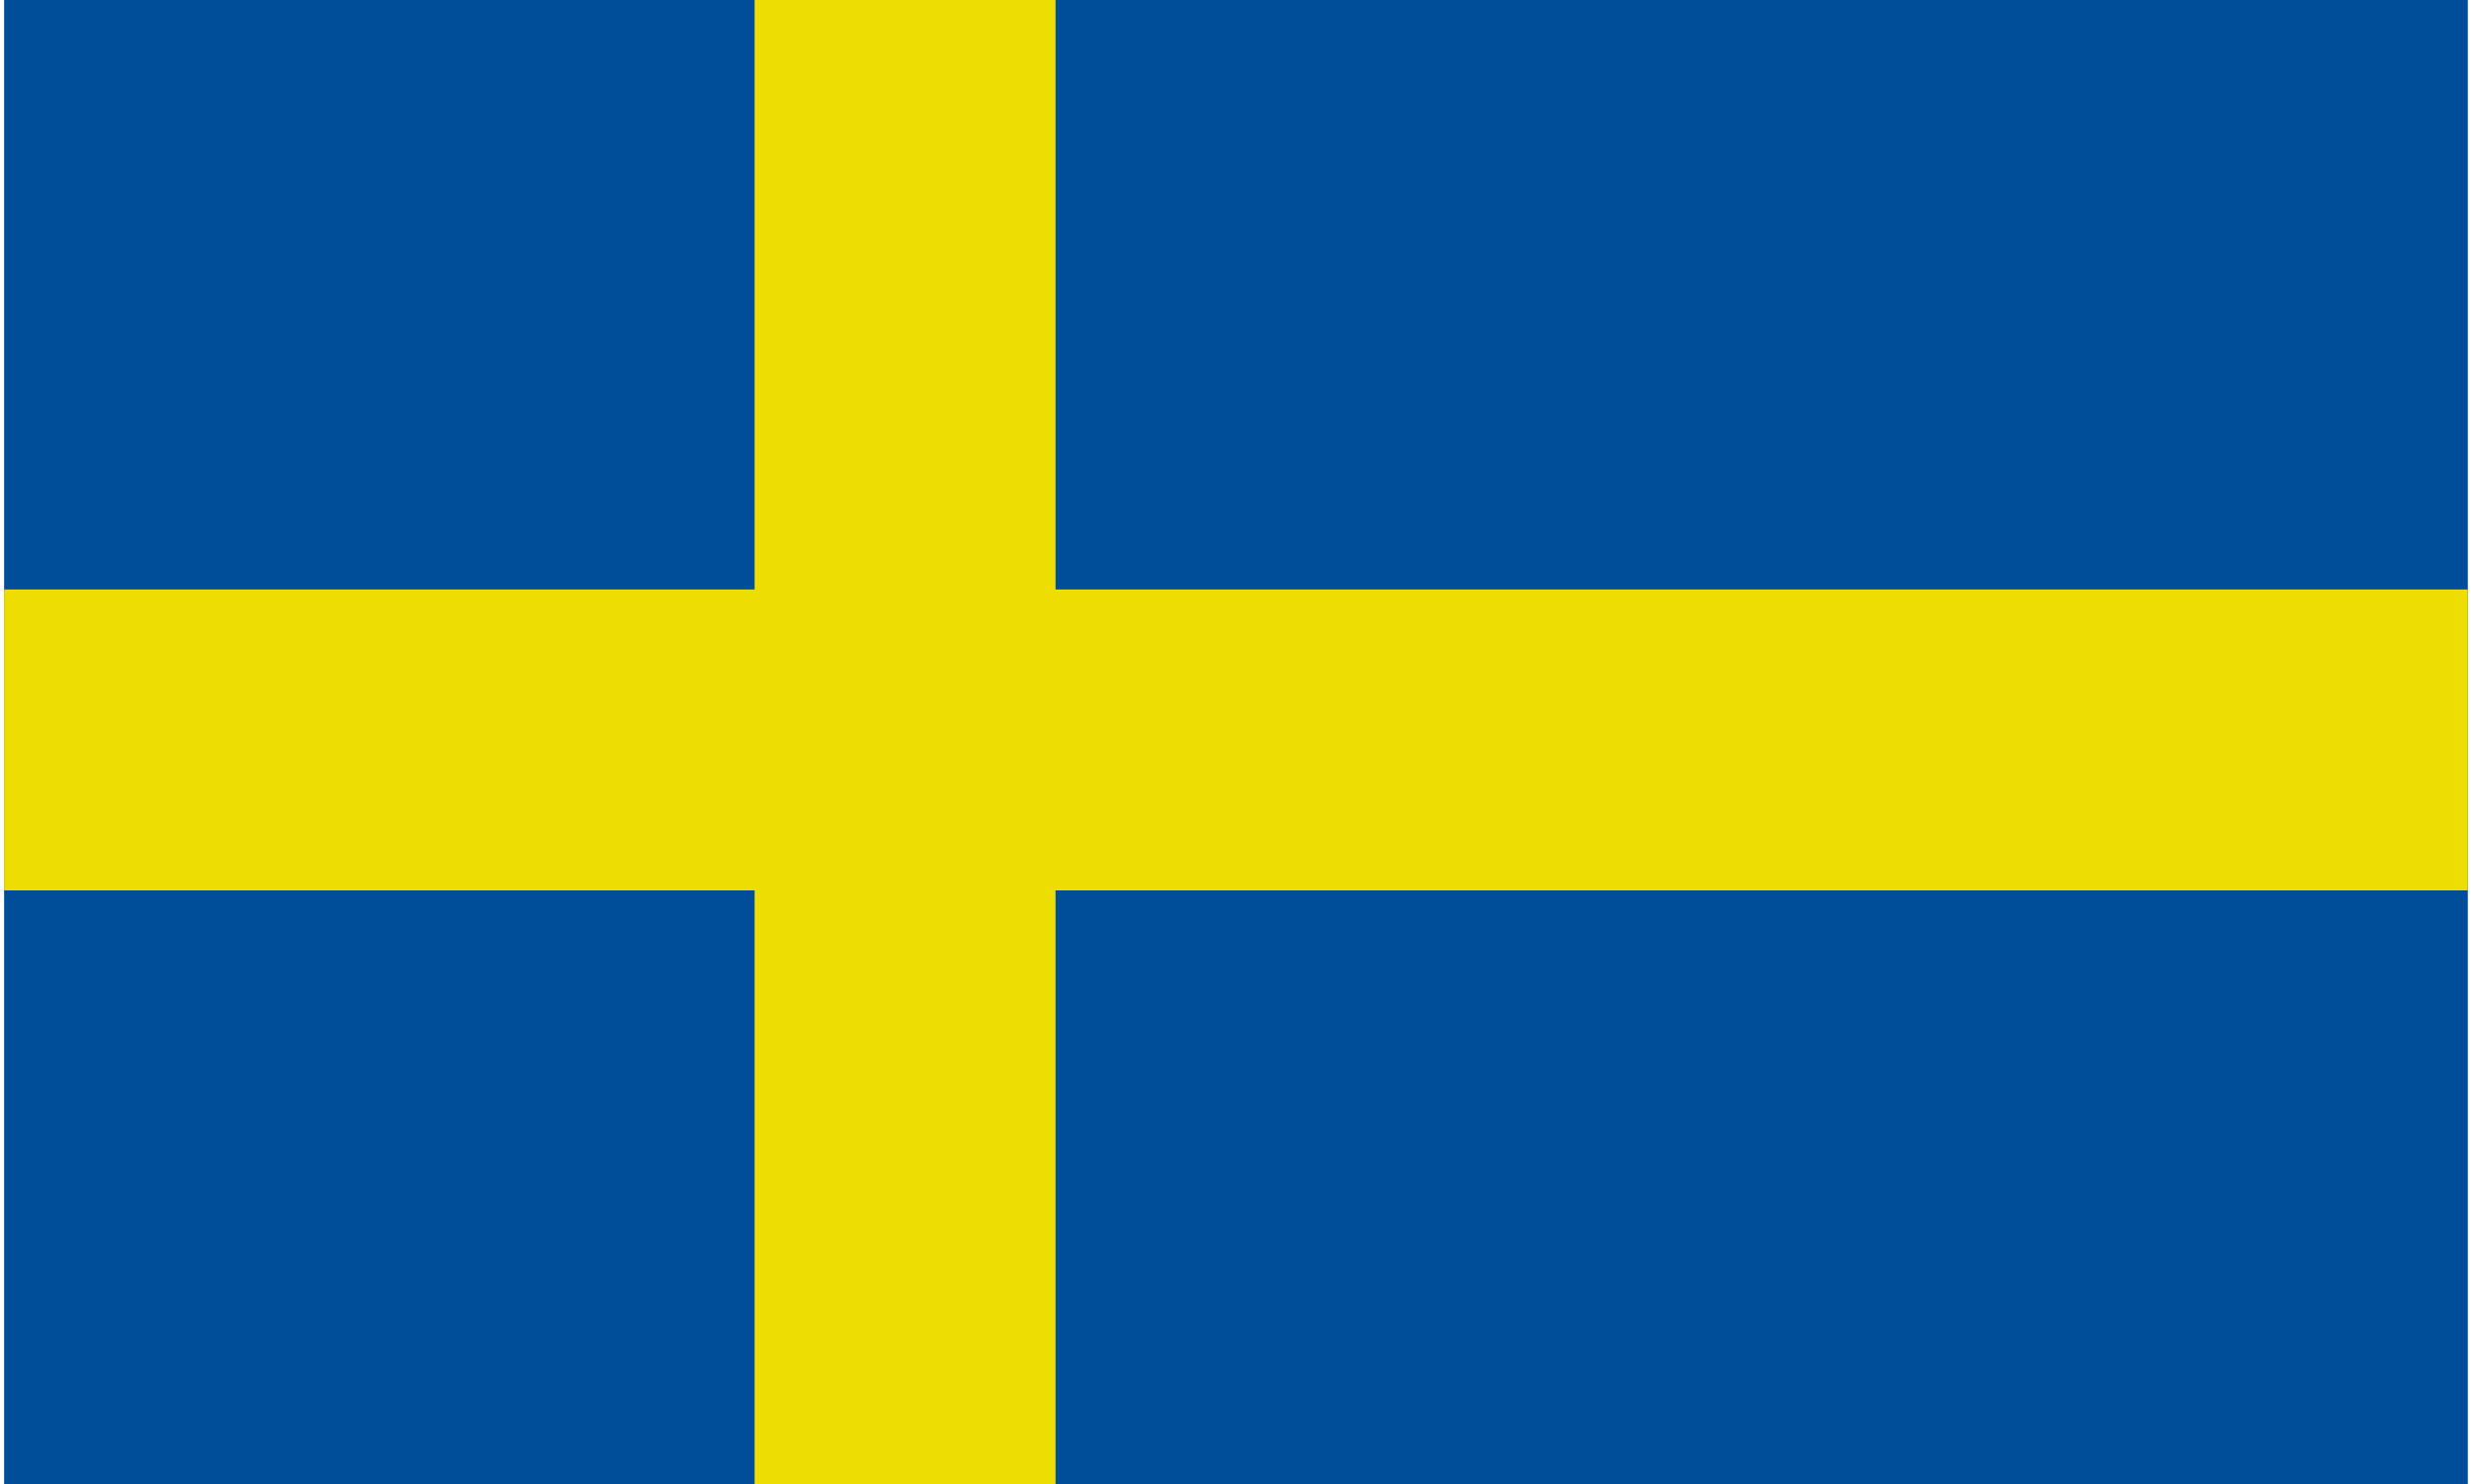
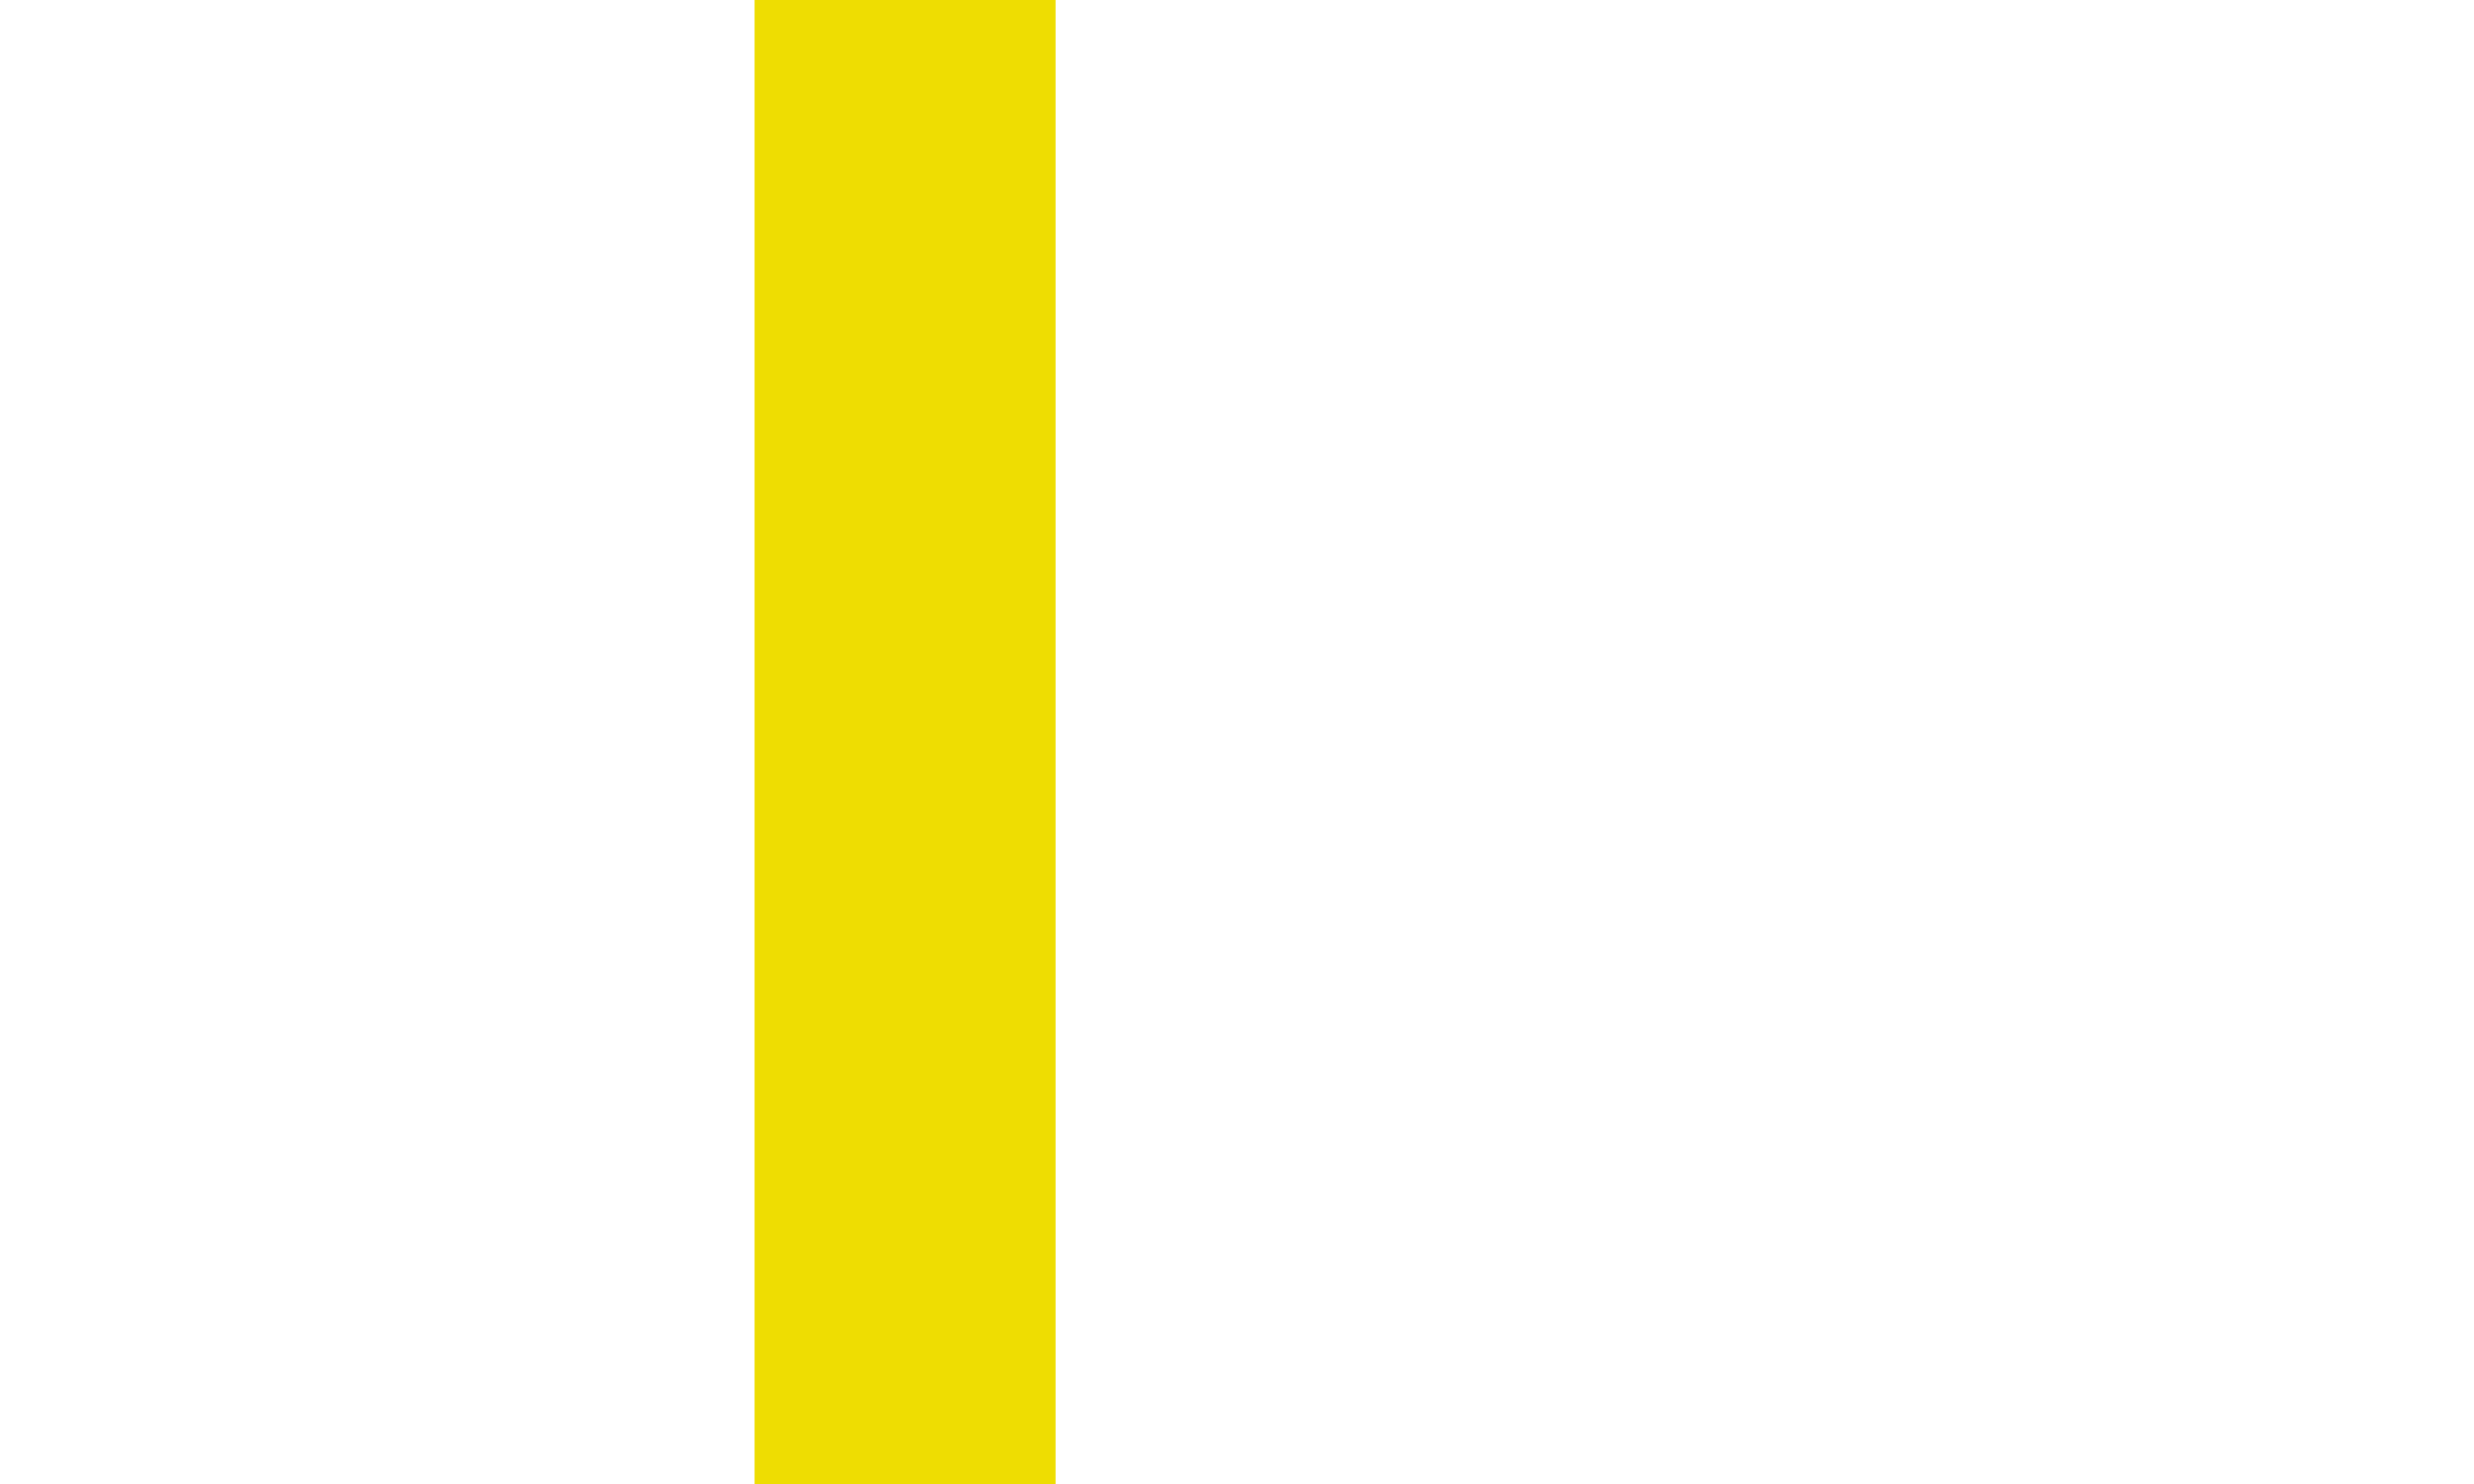
<svg xmlns="http://www.w3.org/2000/svg" version="1.1" id="Layer_1" x="0px" y="0px" viewBox="0 0 120 72" style="enable-background:new 0 0 120 72;" xml:space="preserve">
  <style type="text/css">
	.st0{fill:#004D9A;}
	.st1{fill:#EEDD02;}
</style>
  <g>
-     <rect x="0.2" y="-0.3" class="st0" width="119.5" height="72.3" />
    <g>
      <rect x="36.6" y="-0.3" class="st1" width="14.6" height="72.3" />
-       <rect x="0.2" y="28.6" class="st1" width="119.5" height="14.6" />
    </g>
  </g>
</svg>